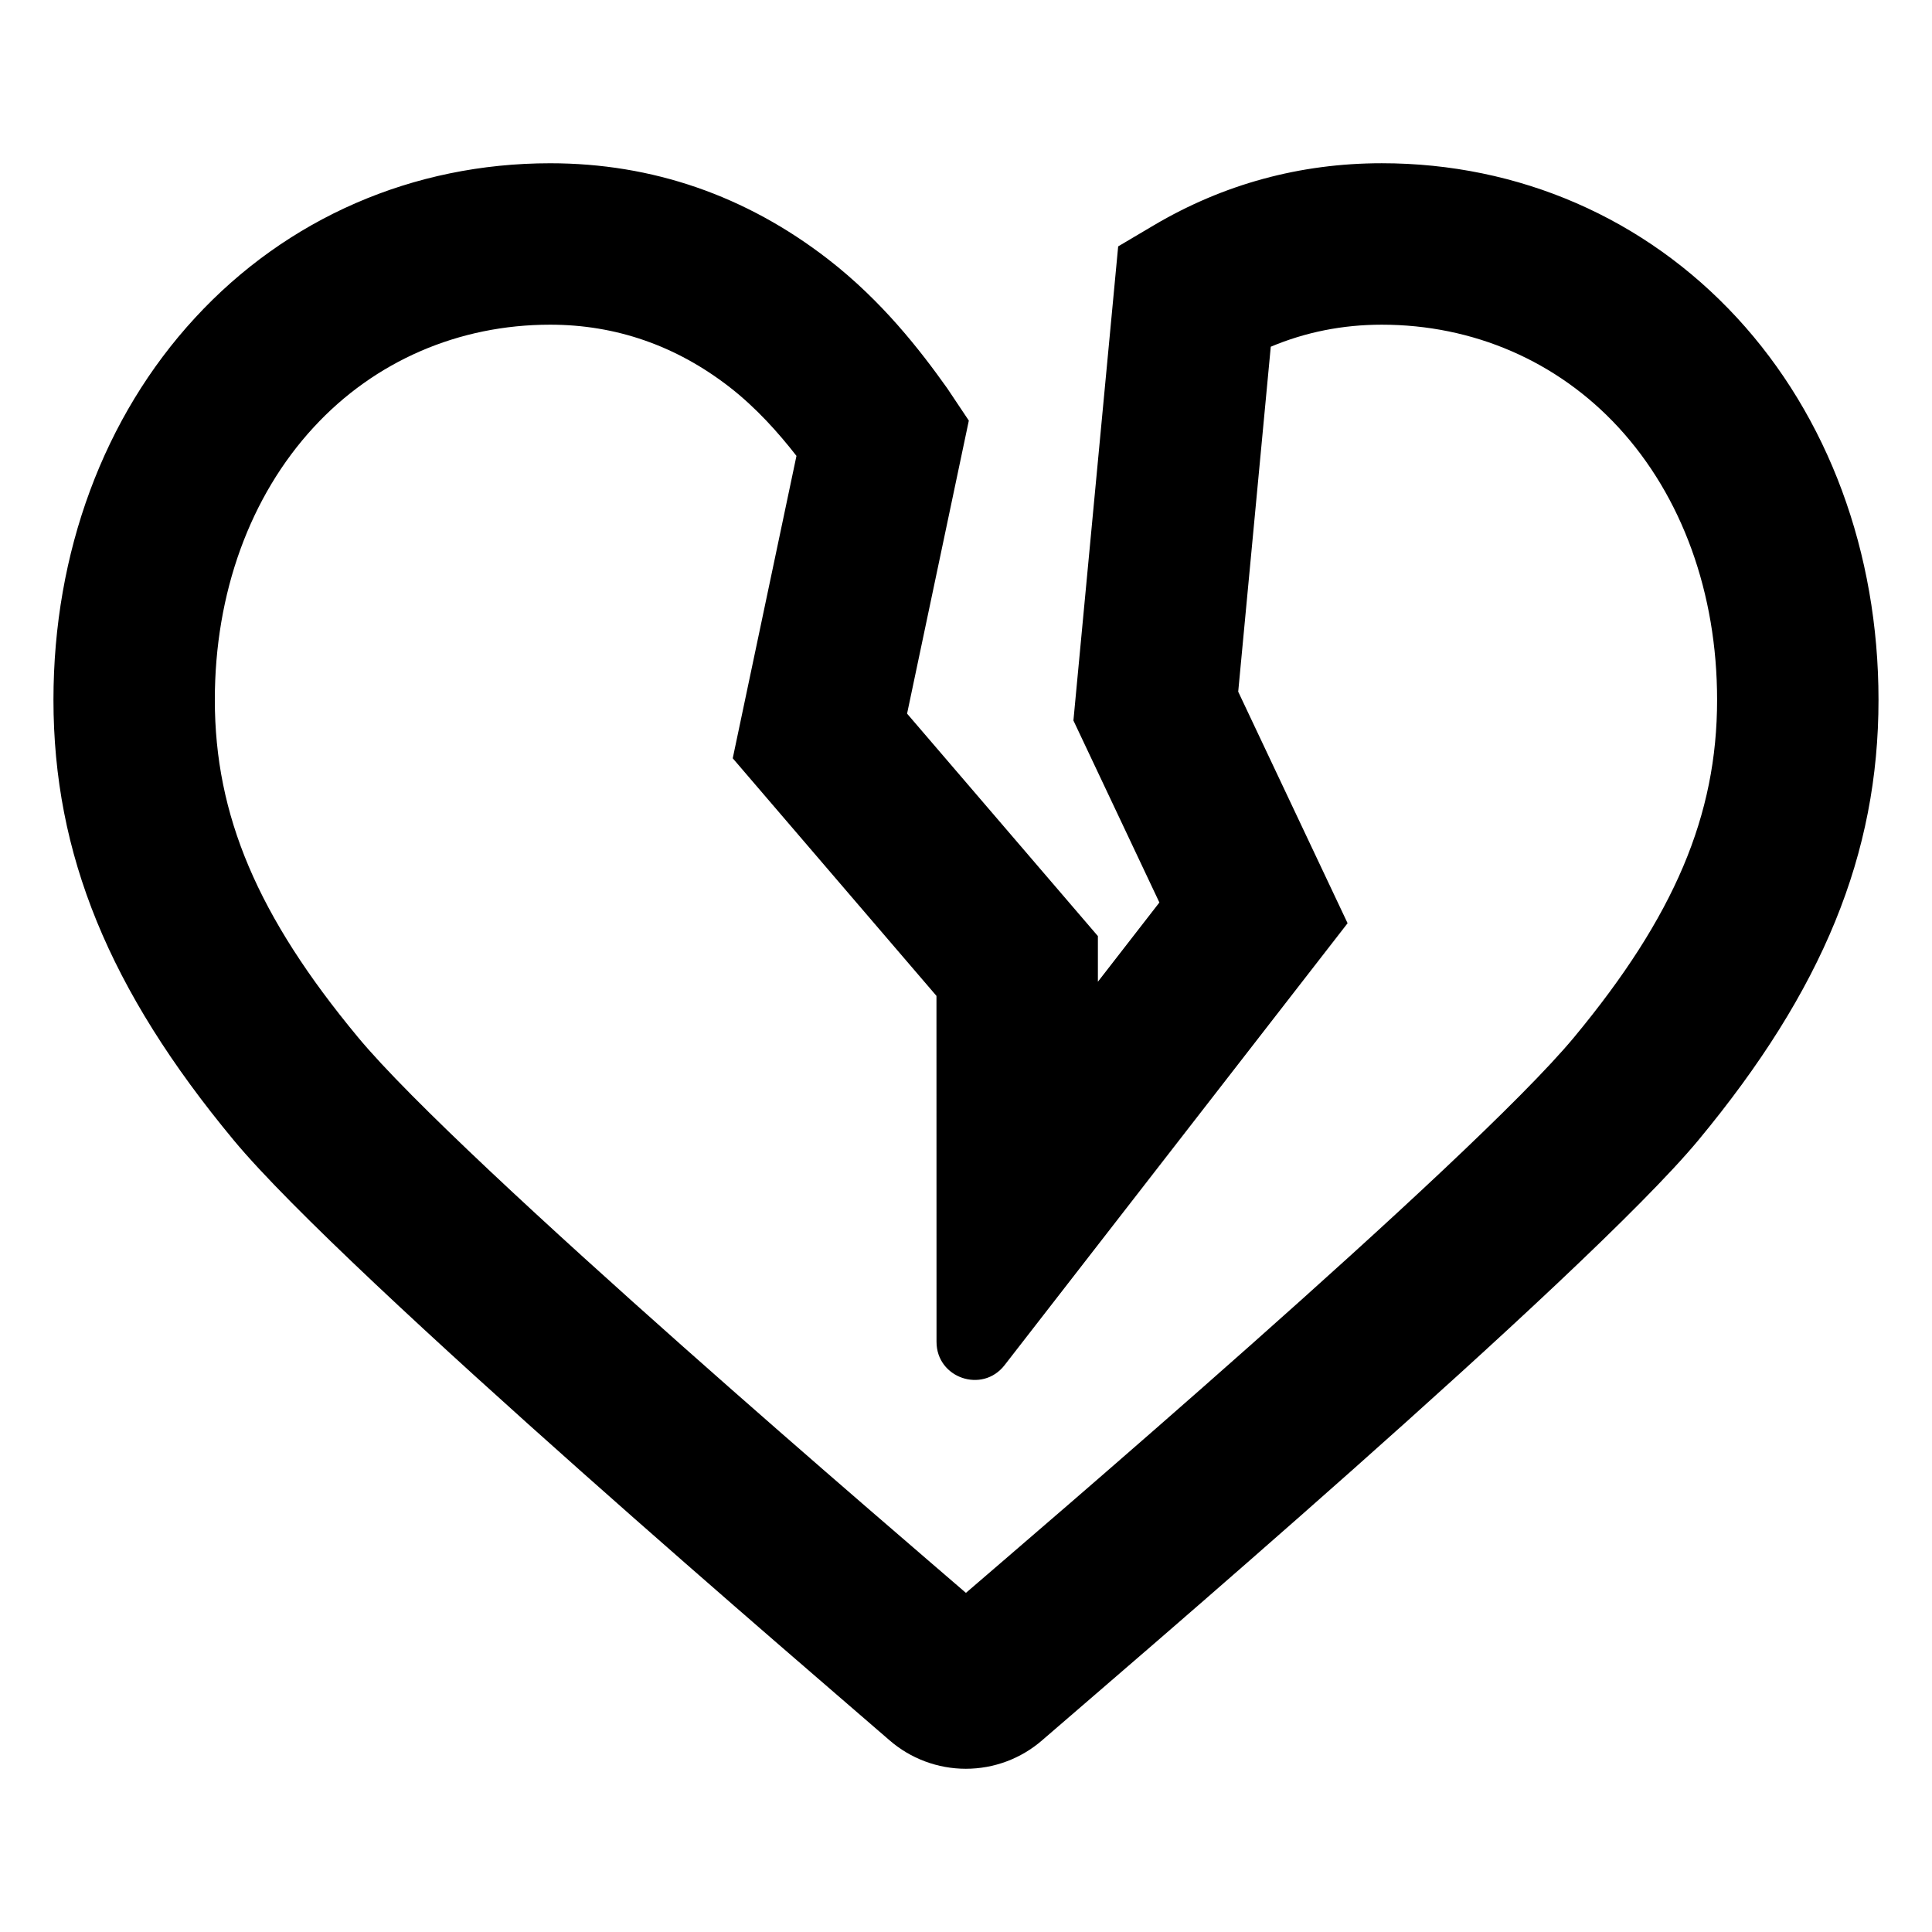
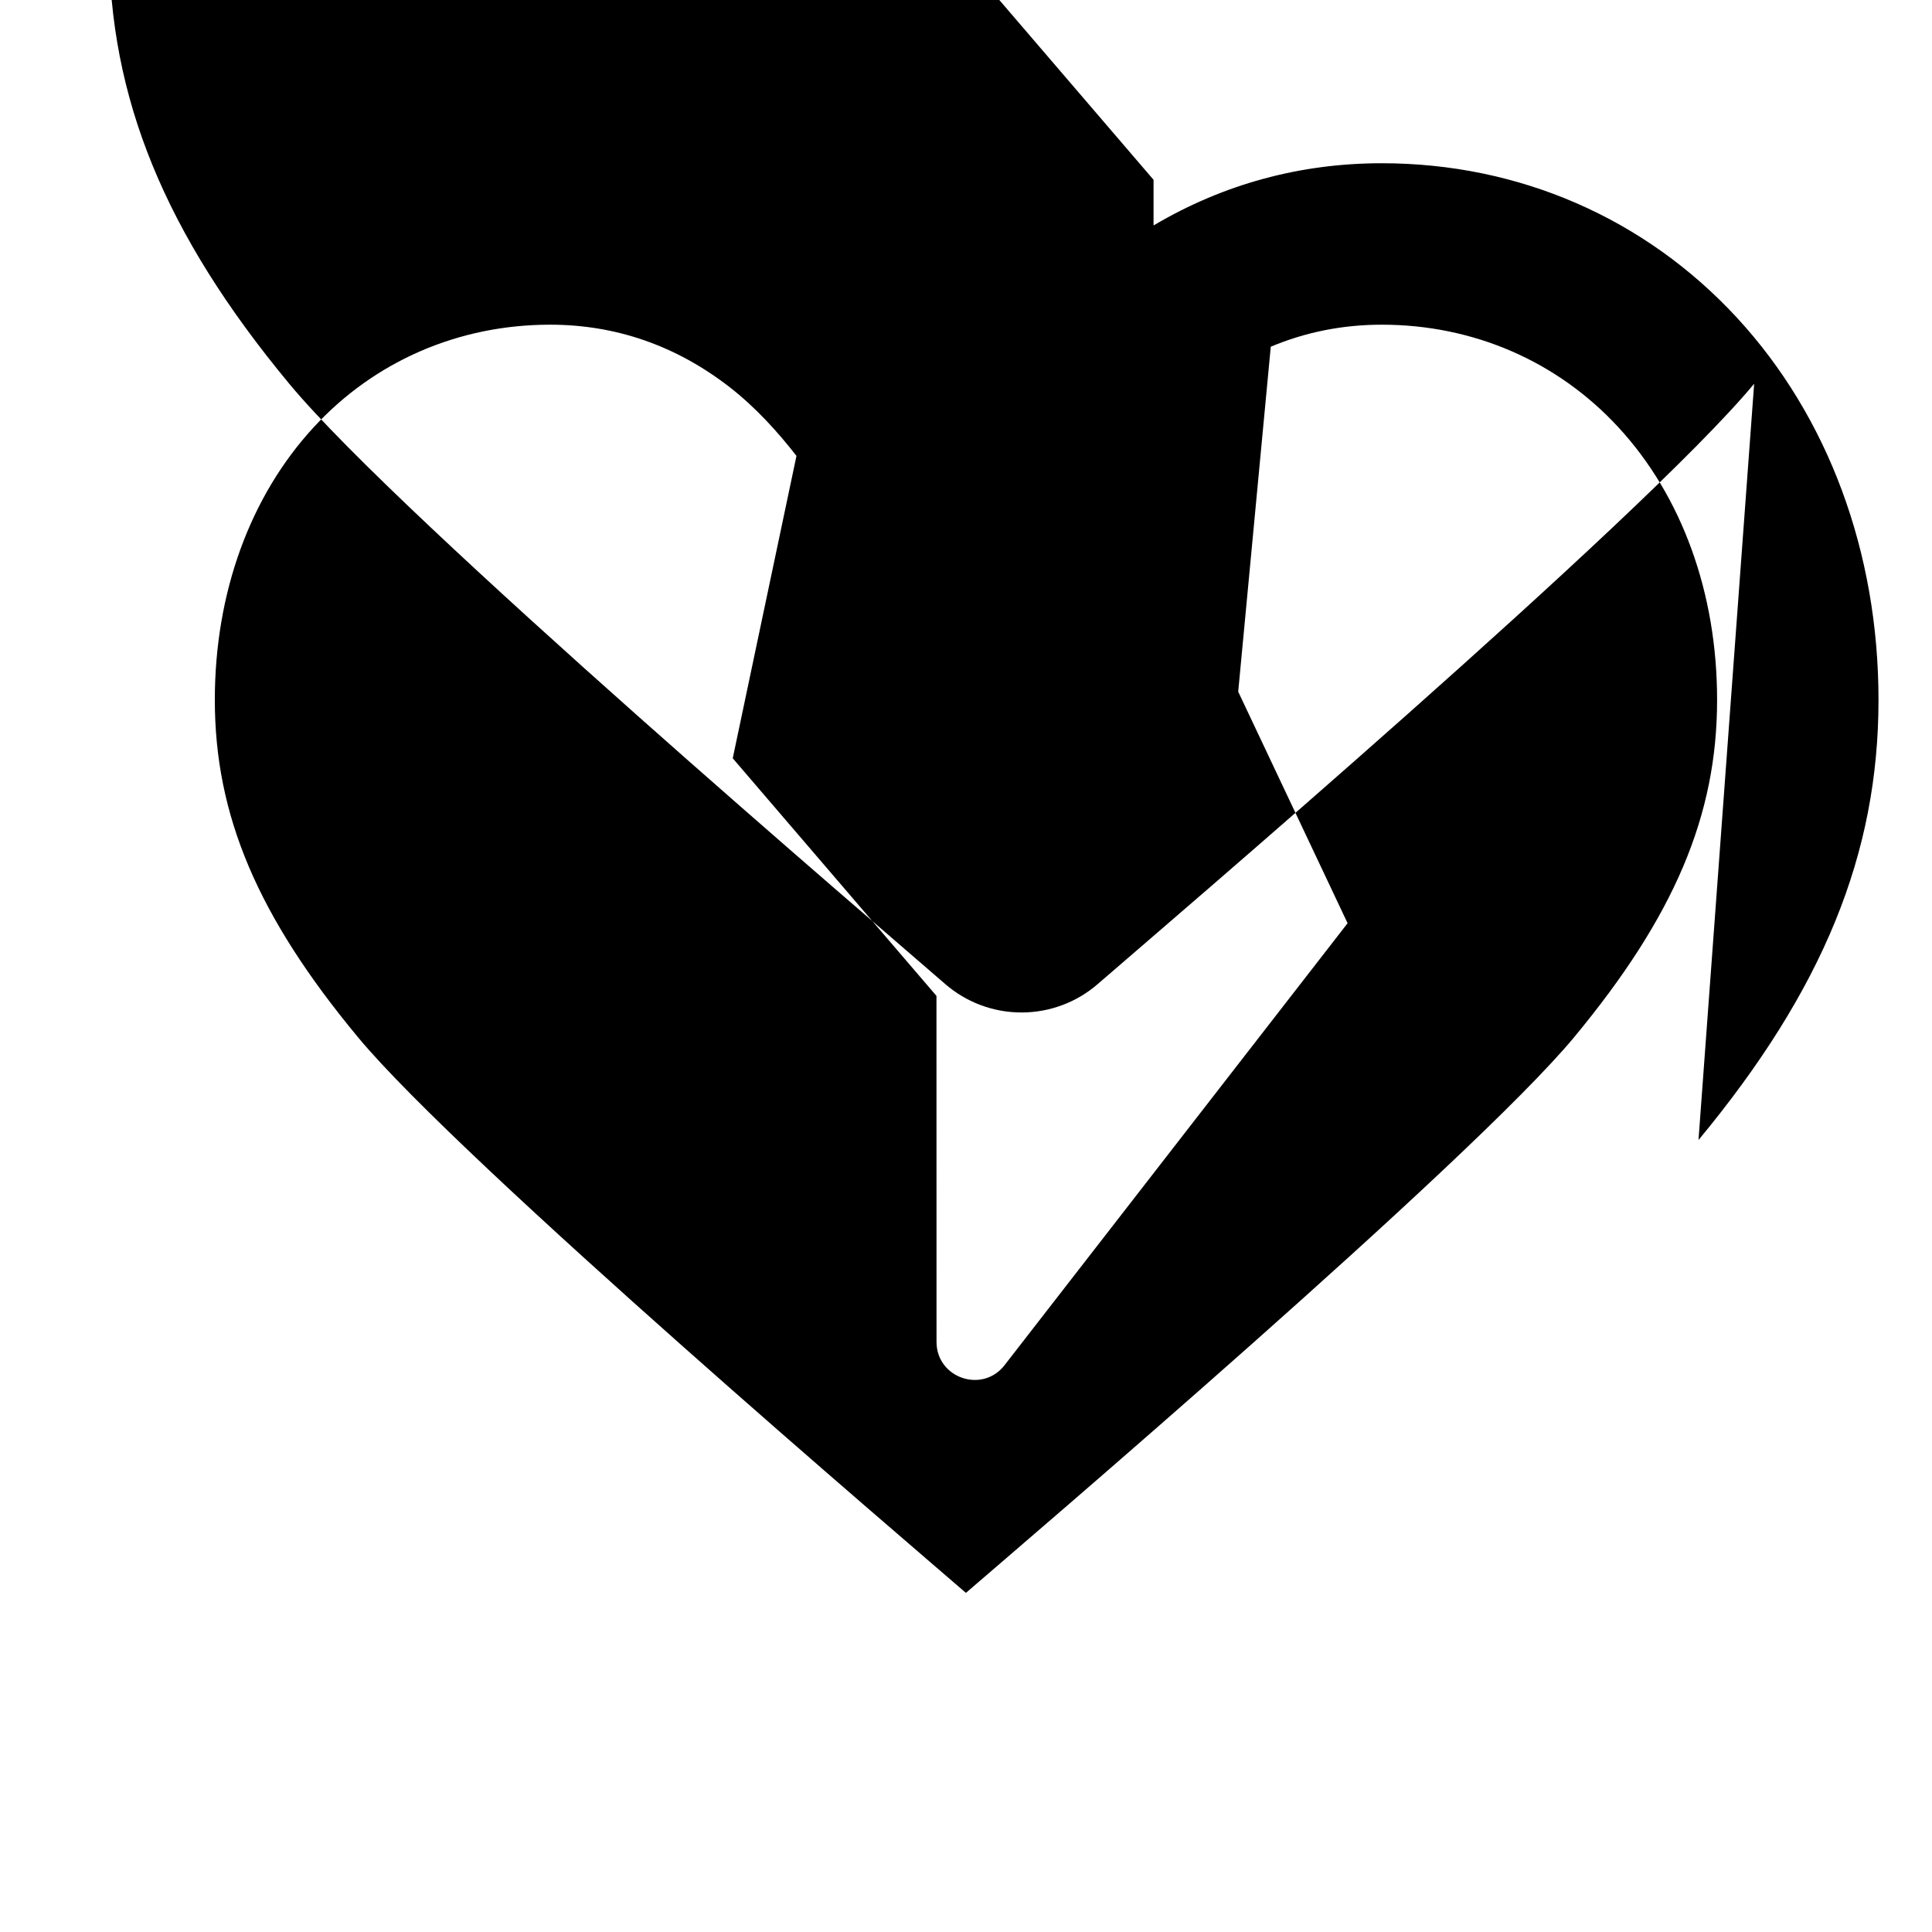
<svg xmlns="http://www.w3.org/2000/svg" fill="#000000" width="800px" height="800px" version="1.1" viewBox="144 144 512 512">
-   <path d="m594.12 446.12c32.992-39.82 47.703-75.797 47.703-116.66 0-39.082-13.32-75.043-37.512-101.26-24.375-26.398-57.797-40.941-94.121-40.941-21.652 0-42.004 5.547-60.488 16.488l-9.375 5.547-11.859 125.65 22.781 48.227-16.297 21v-12.098l-50.566-58.953 16.363-77.656-5.738-8.586c-7.18-10.09-17.246-23.09-31.539-34.164-21.805-16.887-46.594-25.449-73.672-25.449-36.344 0-69.762 14.547-94.09 40.945-24.215 26.238-37.543 62.203-37.543 101.25 0 40.883 14.727 76.867 47.734 116.66 29.754 35.934 158.37 145.59 173.79 159.04 5.613 4.891 12.812 7.582 20.262 7.582 7.453 0 14.645-2.691 20.234-7.559 17.492-15.176 144.09-123.09 173.93-159.06zm-194.15 120c-12.836-11.133-133.64-114.07-161.14-147.29-26.566-32.023-37.898-58.746-37.898-89.359 0-28.273 9.305-53.934 26.219-72.262 16.141-17.516 38.391-27.164 62.648-27.164 17.375 0 33.352 5.547 47.48 16.488 7.098 5.508 13.004 12.133 17.793 18.285l-16.887 80.137 53.988 62.965 0.016 91.688c0 9.598 12.152 13.758 18.035 6.176l90.902-117.12-28.988-61.359 8.629-91.418c9.23-3.879 19.078-5.84 29.414-5.84 24.25 0 46.516 9.652 62.695 27.176 16.879 18.293 26.172 43.953 26.172 72.25 0 30.613-11.324 57.34-37.859 89.367-27.461 33.113-146.42 134.51-161.21 147.29z" />
+   <path d="m594.12 446.12c32.992-39.82 47.703-75.797 47.703-116.66 0-39.082-13.32-75.043-37.512-101.26-24.375-26.398-57.797-40.941-94.121-40.941-21.652 0-42.004 5.547-60.488 16.488v-12.098l-50.566-58.953 16.363-77.656-5.738-8.586c-7.18-10.09-17.246-23.09-31.539-34.164-21.805-16.887-46.594-25.449-73.672-25.449-36.344 0-69.762 14.547-94.09 40.945-24.215 26.238-37.543 62.203-37.543 101.25 0 40.883 14.727 76.867 47.734 116.66 29.754 35.934 158.37 145.59 173.79 159.04 5.613 4.891 12.812 7.582 20.262 7.582 7.453 0 14.645-2.691 20.234-7.559 17.492-15.176 144.09-123.09 173.93-159.06zm-194.15 120c-12.836-11.133-133.64-114.07-161.14-147.29-26.566-32.023-37.898-58.746-37.898-89.359 0-28.273 9.305-53.934 26.219-72.262 16.141-17.516 38.391-27.164 62.648-27.164 17.375 0 33.352 5.547 47.48 16.488 7.098 5.508 13.004 12.133 17.793 18.285l-16.887 80.137 53.988 62.965 0.016 91.688c0 9.598 12.152 13.758 18.035 6.176l90.902-117.12-28.988-61.359 8.629-91.418c9.23-3.879 19.078-5.84 29.414-5.84 24.25 0 46.516 9.652 62.695 27.176 16.879 18.293 26.172 43.953 26.172 72.25 0 30.613-11.324 57.34-37.859 89.367-27.461 33.113-146.42 134.51-161.21 147.29z" />
</svg>